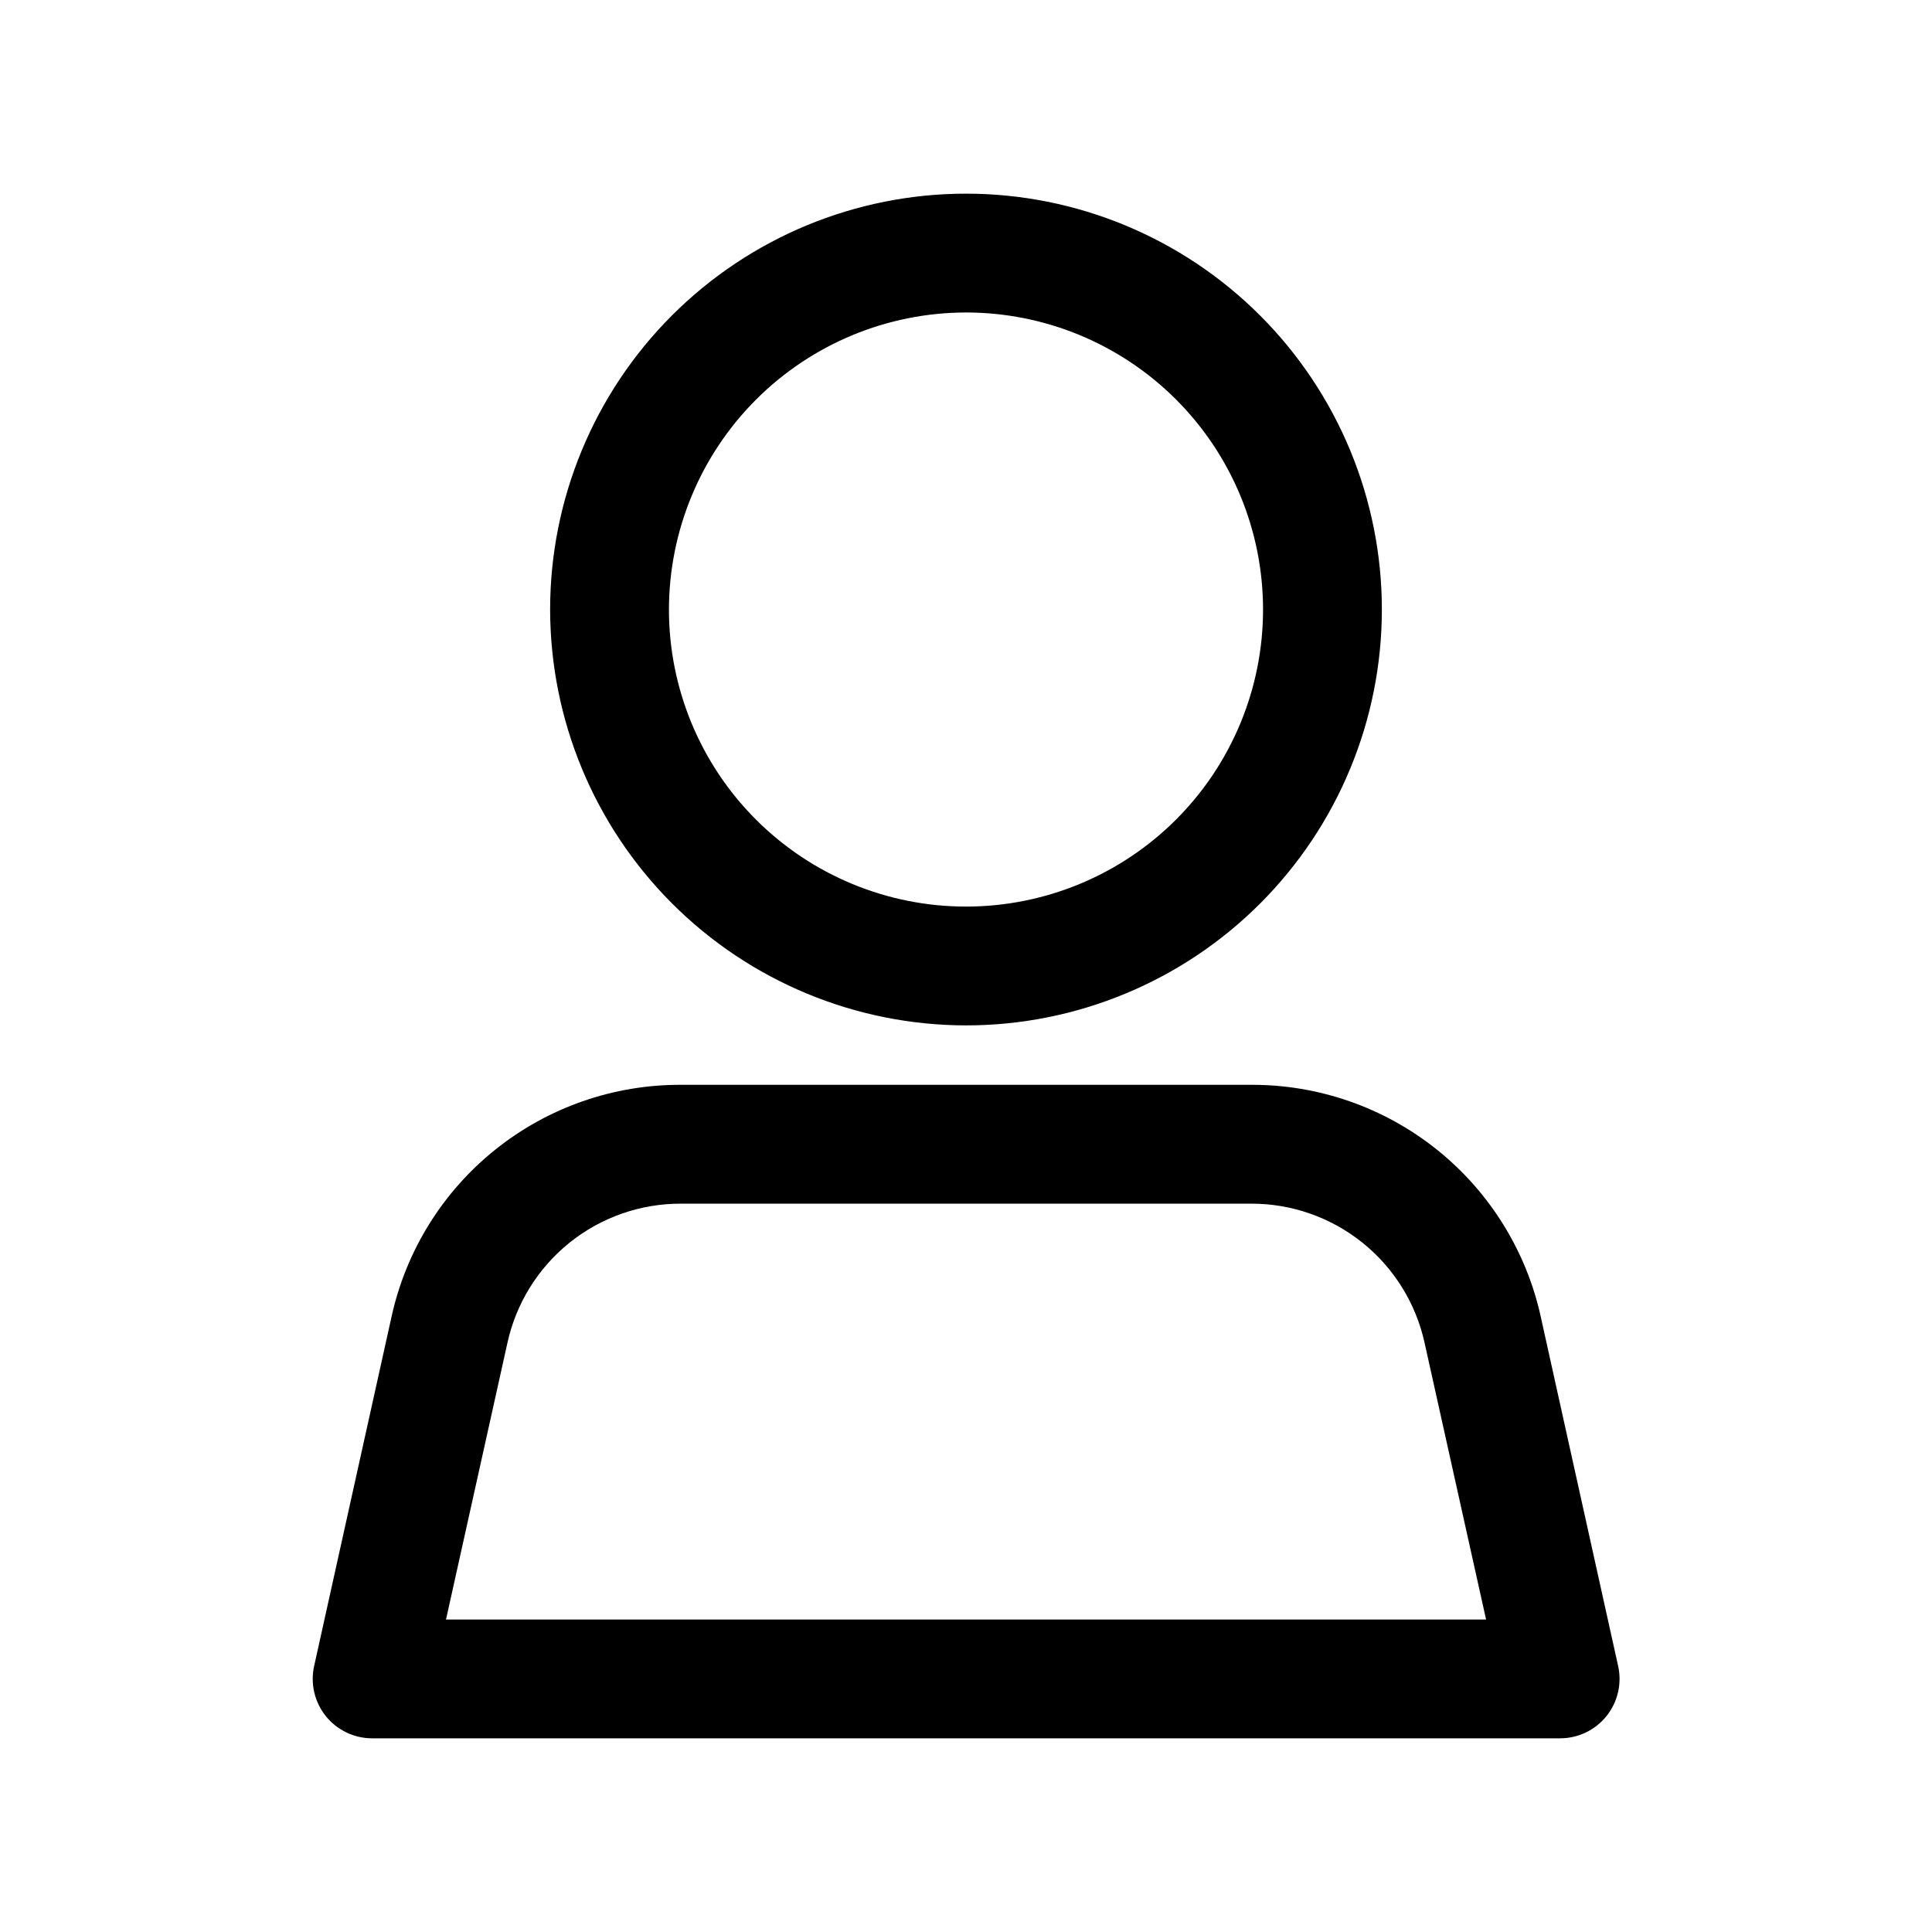
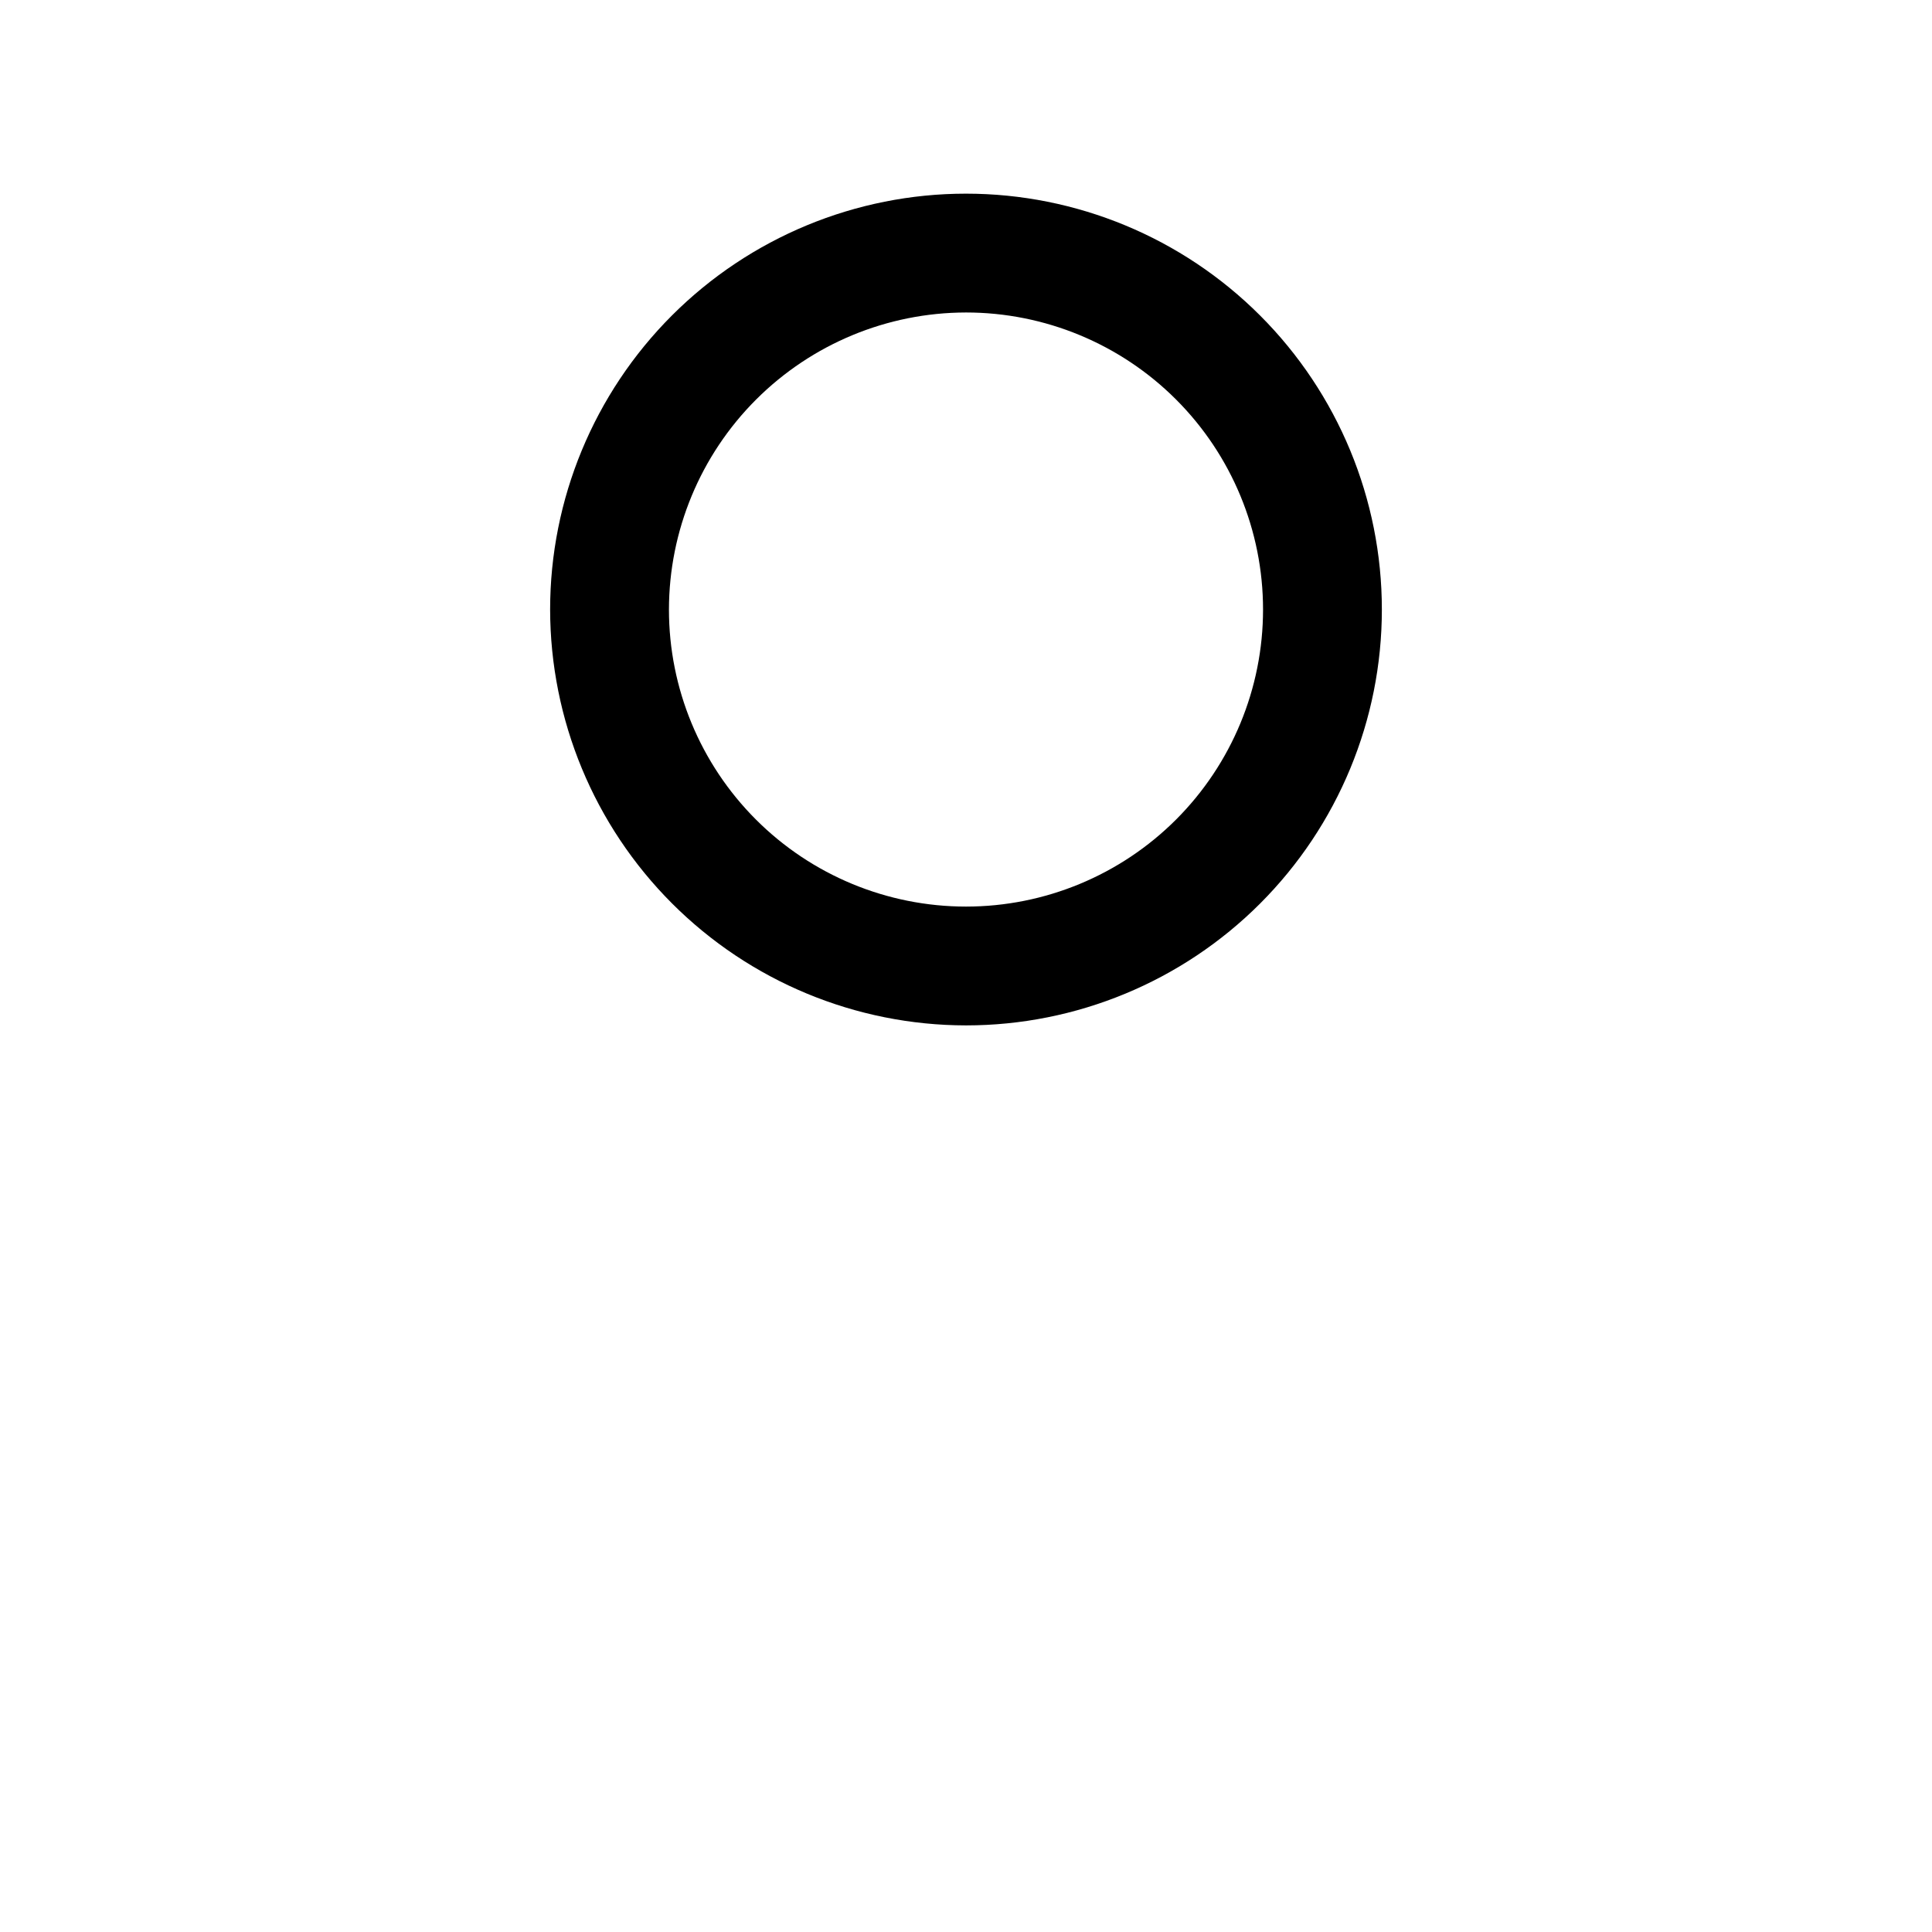
<svg xmlns="http://www.w3.org/2000/svg" fill="#000000" width="800px" height="800px" version="1.1" viewBox="144 144 512 512">
  <g>
    <path d="m400 415.74c29.227 0 57.258-11.609 77.926-32.277 20.668-20.668 32.281-48.703 32.281-77.93 0-29.23-11.613-57.262-32.281-77.93s-48.699-32.281-77.926-32.281c-29.23 0-57.262 11.613-77.93 32.281-20.668 20.668-32.281 48.699-32.281 77.93 0.035 29.219 11.656 57.23 32.316 77.891 20.66 20.66 48.676 32.285 77.895 32.316zm0-188.93c20.875 0 40.898 8.297 55.664 23.059 14.762 14.762 23.055 34.785 23.055 55.664s-8.293 40.898-23.055 55.664c-14.766 14.762-34.789 23.055-55.664 23.055-20.879 0-40.902-8.293-55.664-23.055-14.766-14.766-23.059-34.785-23.059-55.664 0.027-20.871 8.328-40.879 23.086-55.637 14.758-14.758 34.766-23.059 55.637-23.086z" />
-     <path d="m242.56 604.67h314.88c4.781 0.004 9.301-2.164 12.293-5.887 2.988-3.727 4.129-8.609 3.09-13.273l-20.469-92.387h0.004c-3.82-17.535-13.543-33.223-27.547-44.445-14.004-11.219-31.438-17.289-49.379-17.191h-150.88c-17.934-0.086-35.352 5.988-49.34 17.215-13.988 11.223-23.691 26.91-27.492 44.438l-20.469 92.371c-1.031 4.648 0.094 9.52 3.066 13.242 2.977 3.723 7.473 5.898 12.238 5.918zm35.895-104.71c2.285-10.512 8.109-19.922 16.5-26.656 8.395-6.731 18.844-10.375 29.602-10.324h150.88c10.758-0.055 21.211 3.594 29.605 10.324 8.395 6.731 14.219 16.141 16.508 26.656l16.277 73.227h-275.63z" />
  </g>
</svg>